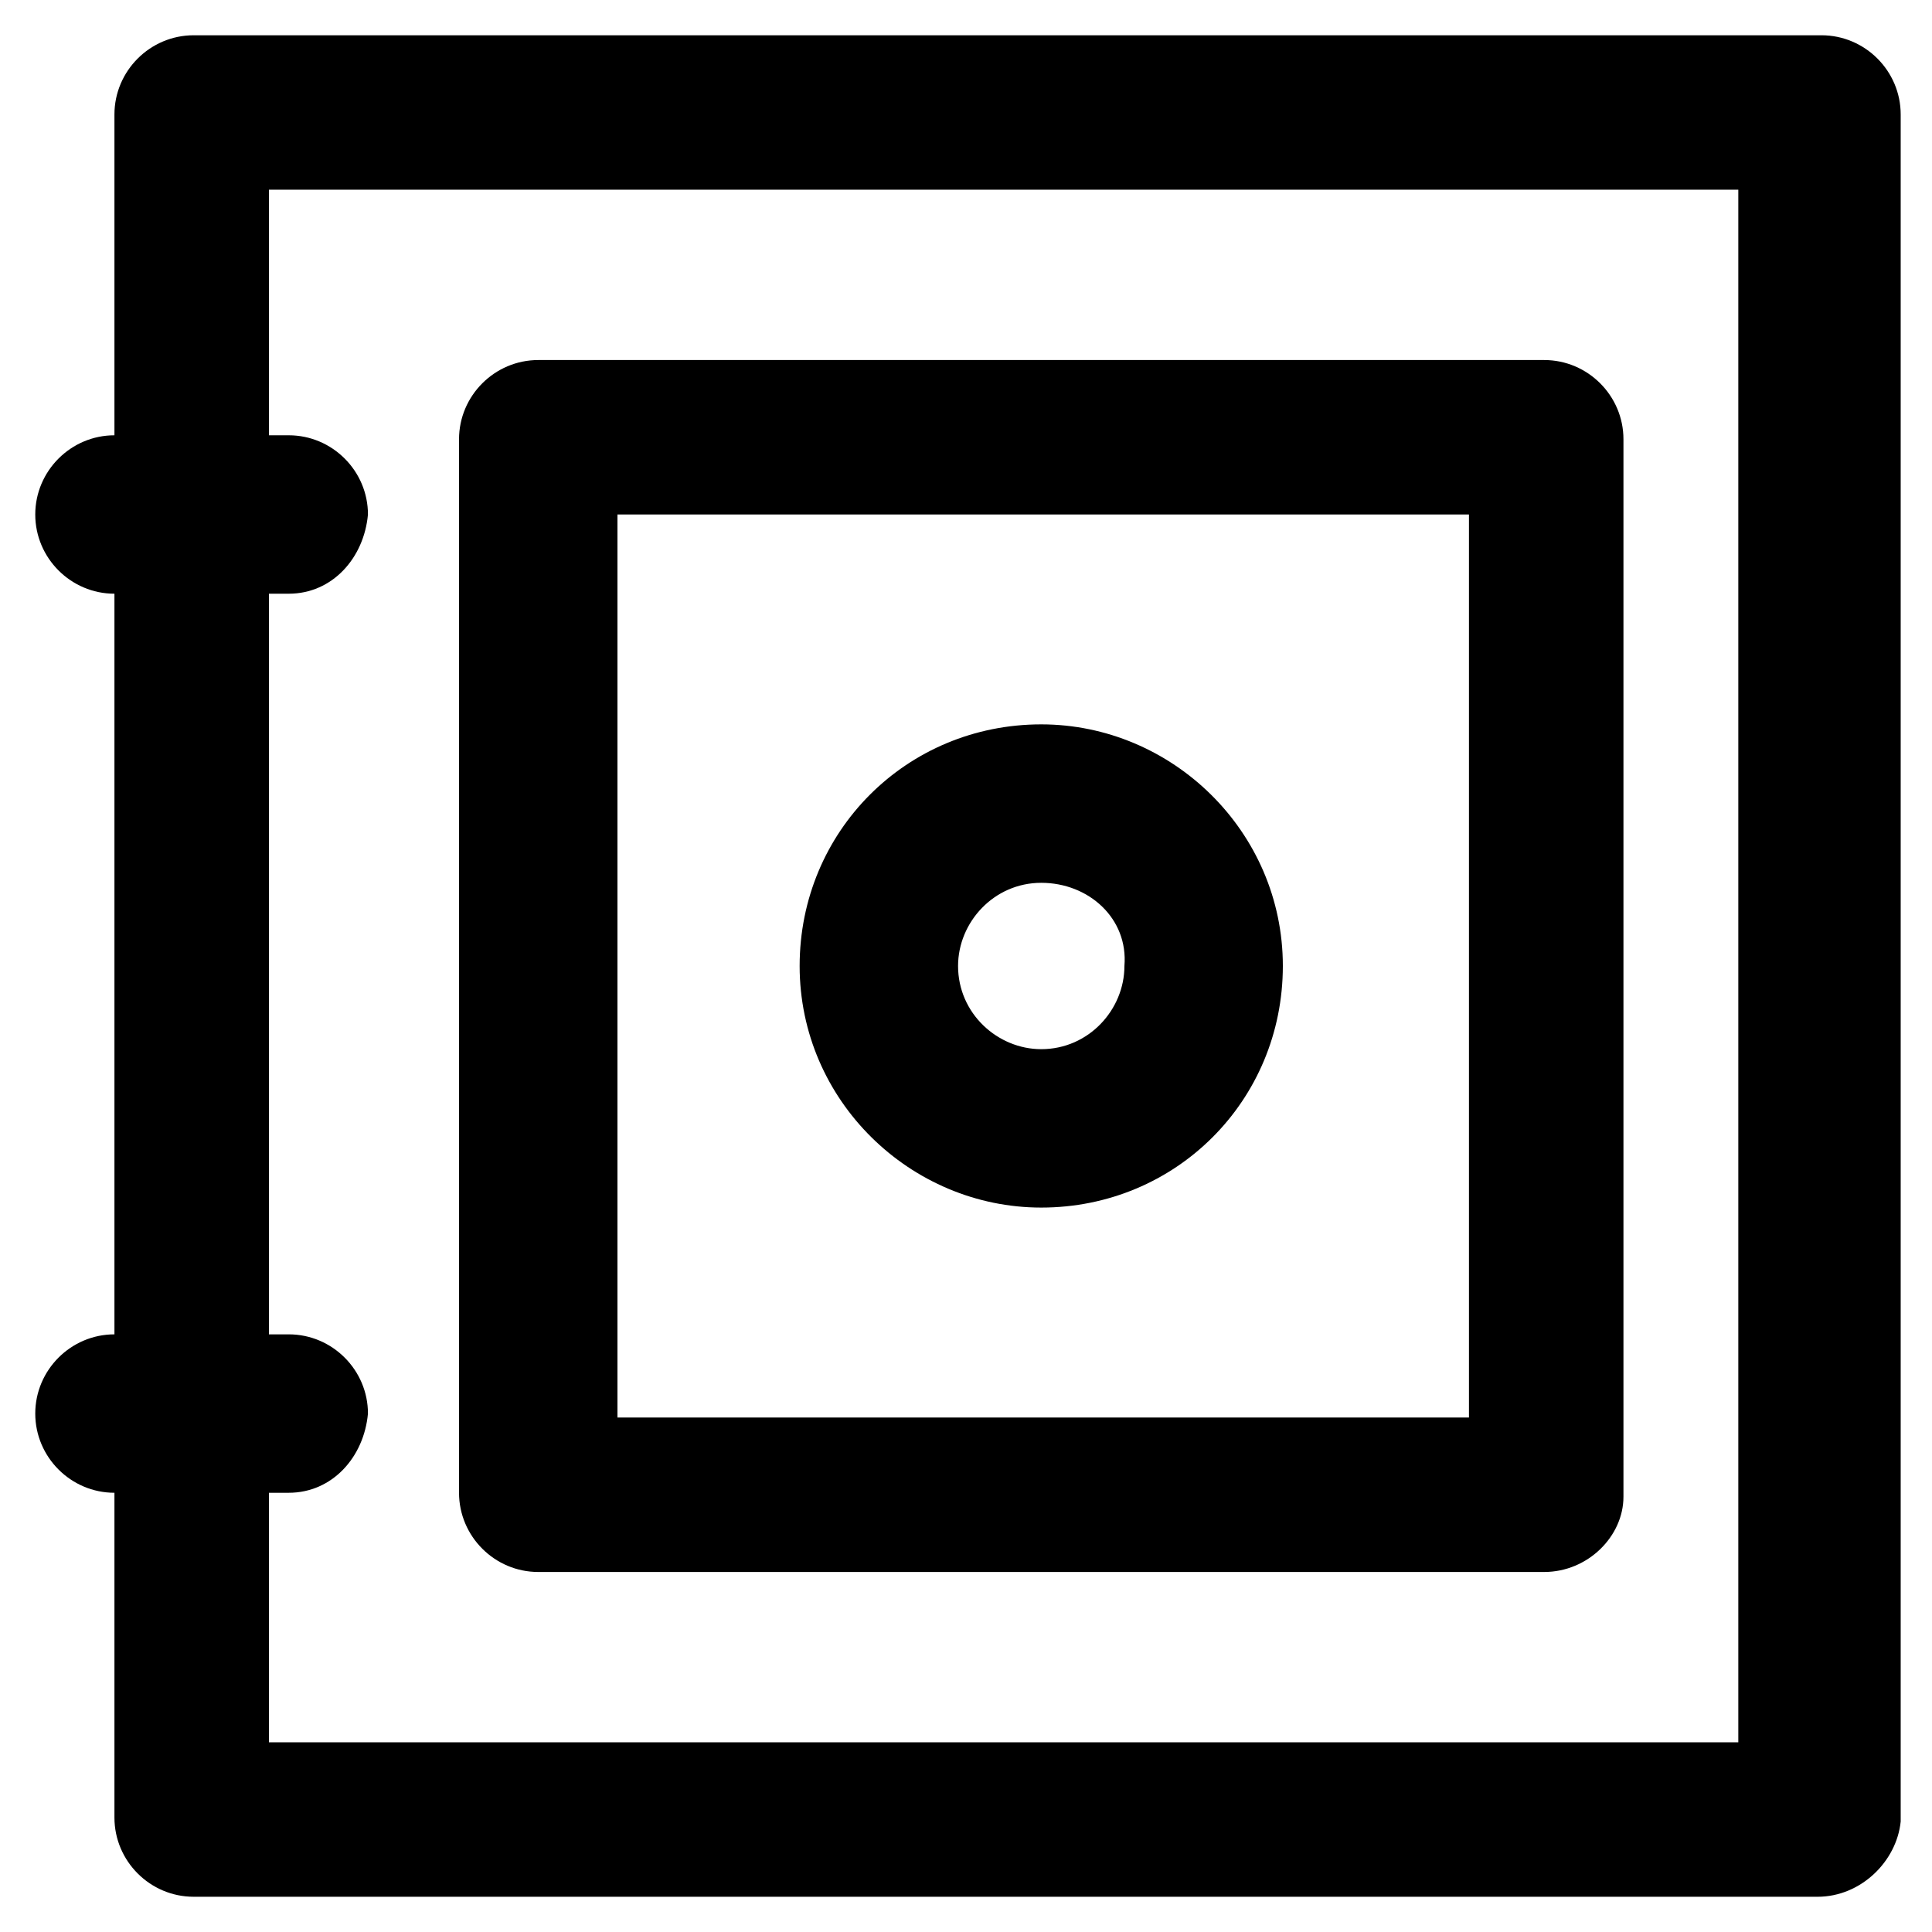
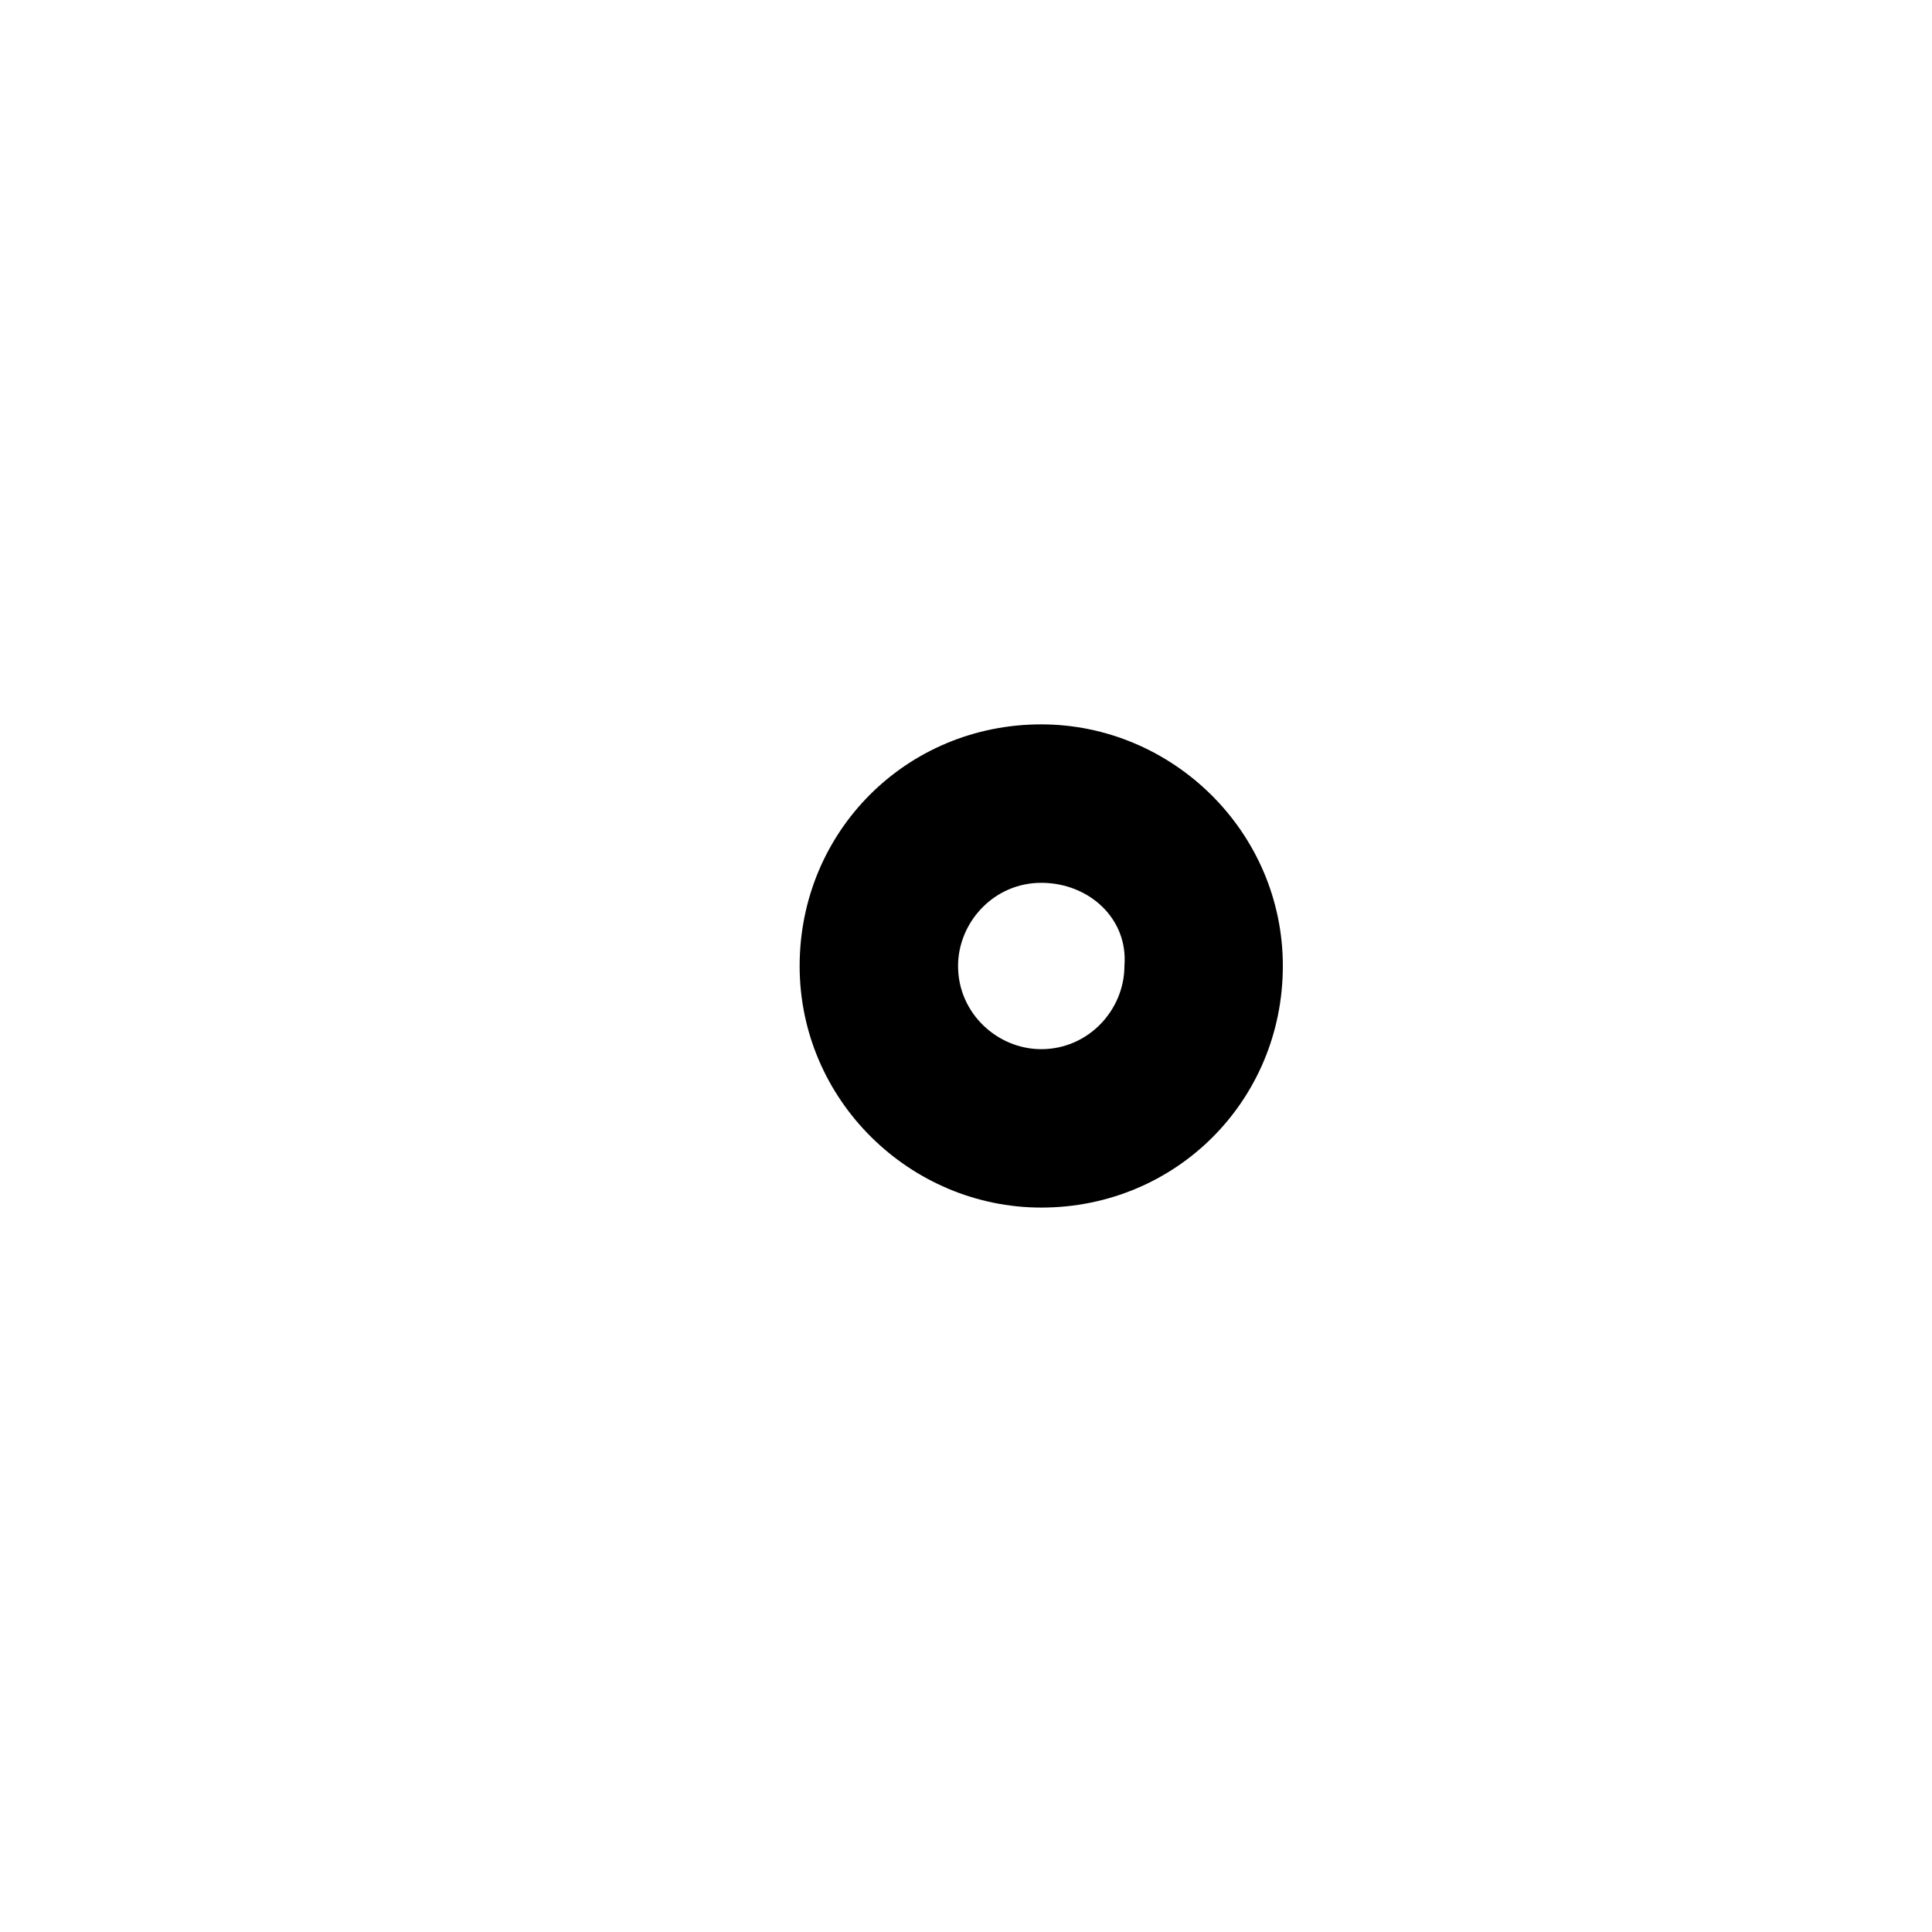
<svg xmlns="http://www.w3.org/2000/svg" fill="#000000" width="800px" height="800px" version="1.1" viewBox="144 144 512 512">
  <g>
-     <path d="m625.66 646.66h-430.34c-11.547 0-20.992-9.445-20.992-20.992v-451.33c0-11.547 9.445-20.992 20.992-20.992h431.39c11.547 0 20.992 9.445 20.992 20.992v452.38c-1.047 10.496-10.496 19.945-22.039 19.945zm-410.39-40.934h389.4v-411.45h-389.4z" />
-     <path d="m220.52 301.34h-46.184c-11.547 0-20.992-9.445-20.992-20.992s9.445-20.992 20.992-20.992h46.184c11.547 0 20.992 9.445 20.992 20.992-1.051 11.547-9.445 20.992-20.992 20.992z" />
-     <path d="m220.52 539.6h-46.184c-11.547 0-20.992-9.445-20.992-20.992s9.445-20.992 20.992-20.992h46.184c11.547 0 20.992 9.445 20.992 20.992-1.051 11.543-9.445 20.992-20.992 20.992z" />
-     <path d="m553.24 560.59h-266.6c-11.547 0-20.992-9.445-20.992-20.992v-279.19c0-11.547 9.445-20.992 20.992-20.992h266.6c11.547 0 20.992 9.445 20.992 20.992v280.24c0.004 10.496-9.445 19.941-20.988 19.941zm-245.61-40.934h225.66v-239.31h-225.66z" />
    <path d="m419.94 464.02c-34.637 0-64.027-28.34-64.027-64.027s28.34-64.027 64.027-64.027c34.637 0 64.027 28.34 64.027 64.027-0.004 35.688-28.34 64.027-64.027 64.027zm0-86.066c-12.594 0-22.043 10.496-22.043 22.043 0 12.594 10.496 22.043 22.043 22.043 12.594 0 22.043-10.496 22.043-22.043 1.047-12.598-9.449-22.043-22.043-22.043z" />
  </g>
</svg>